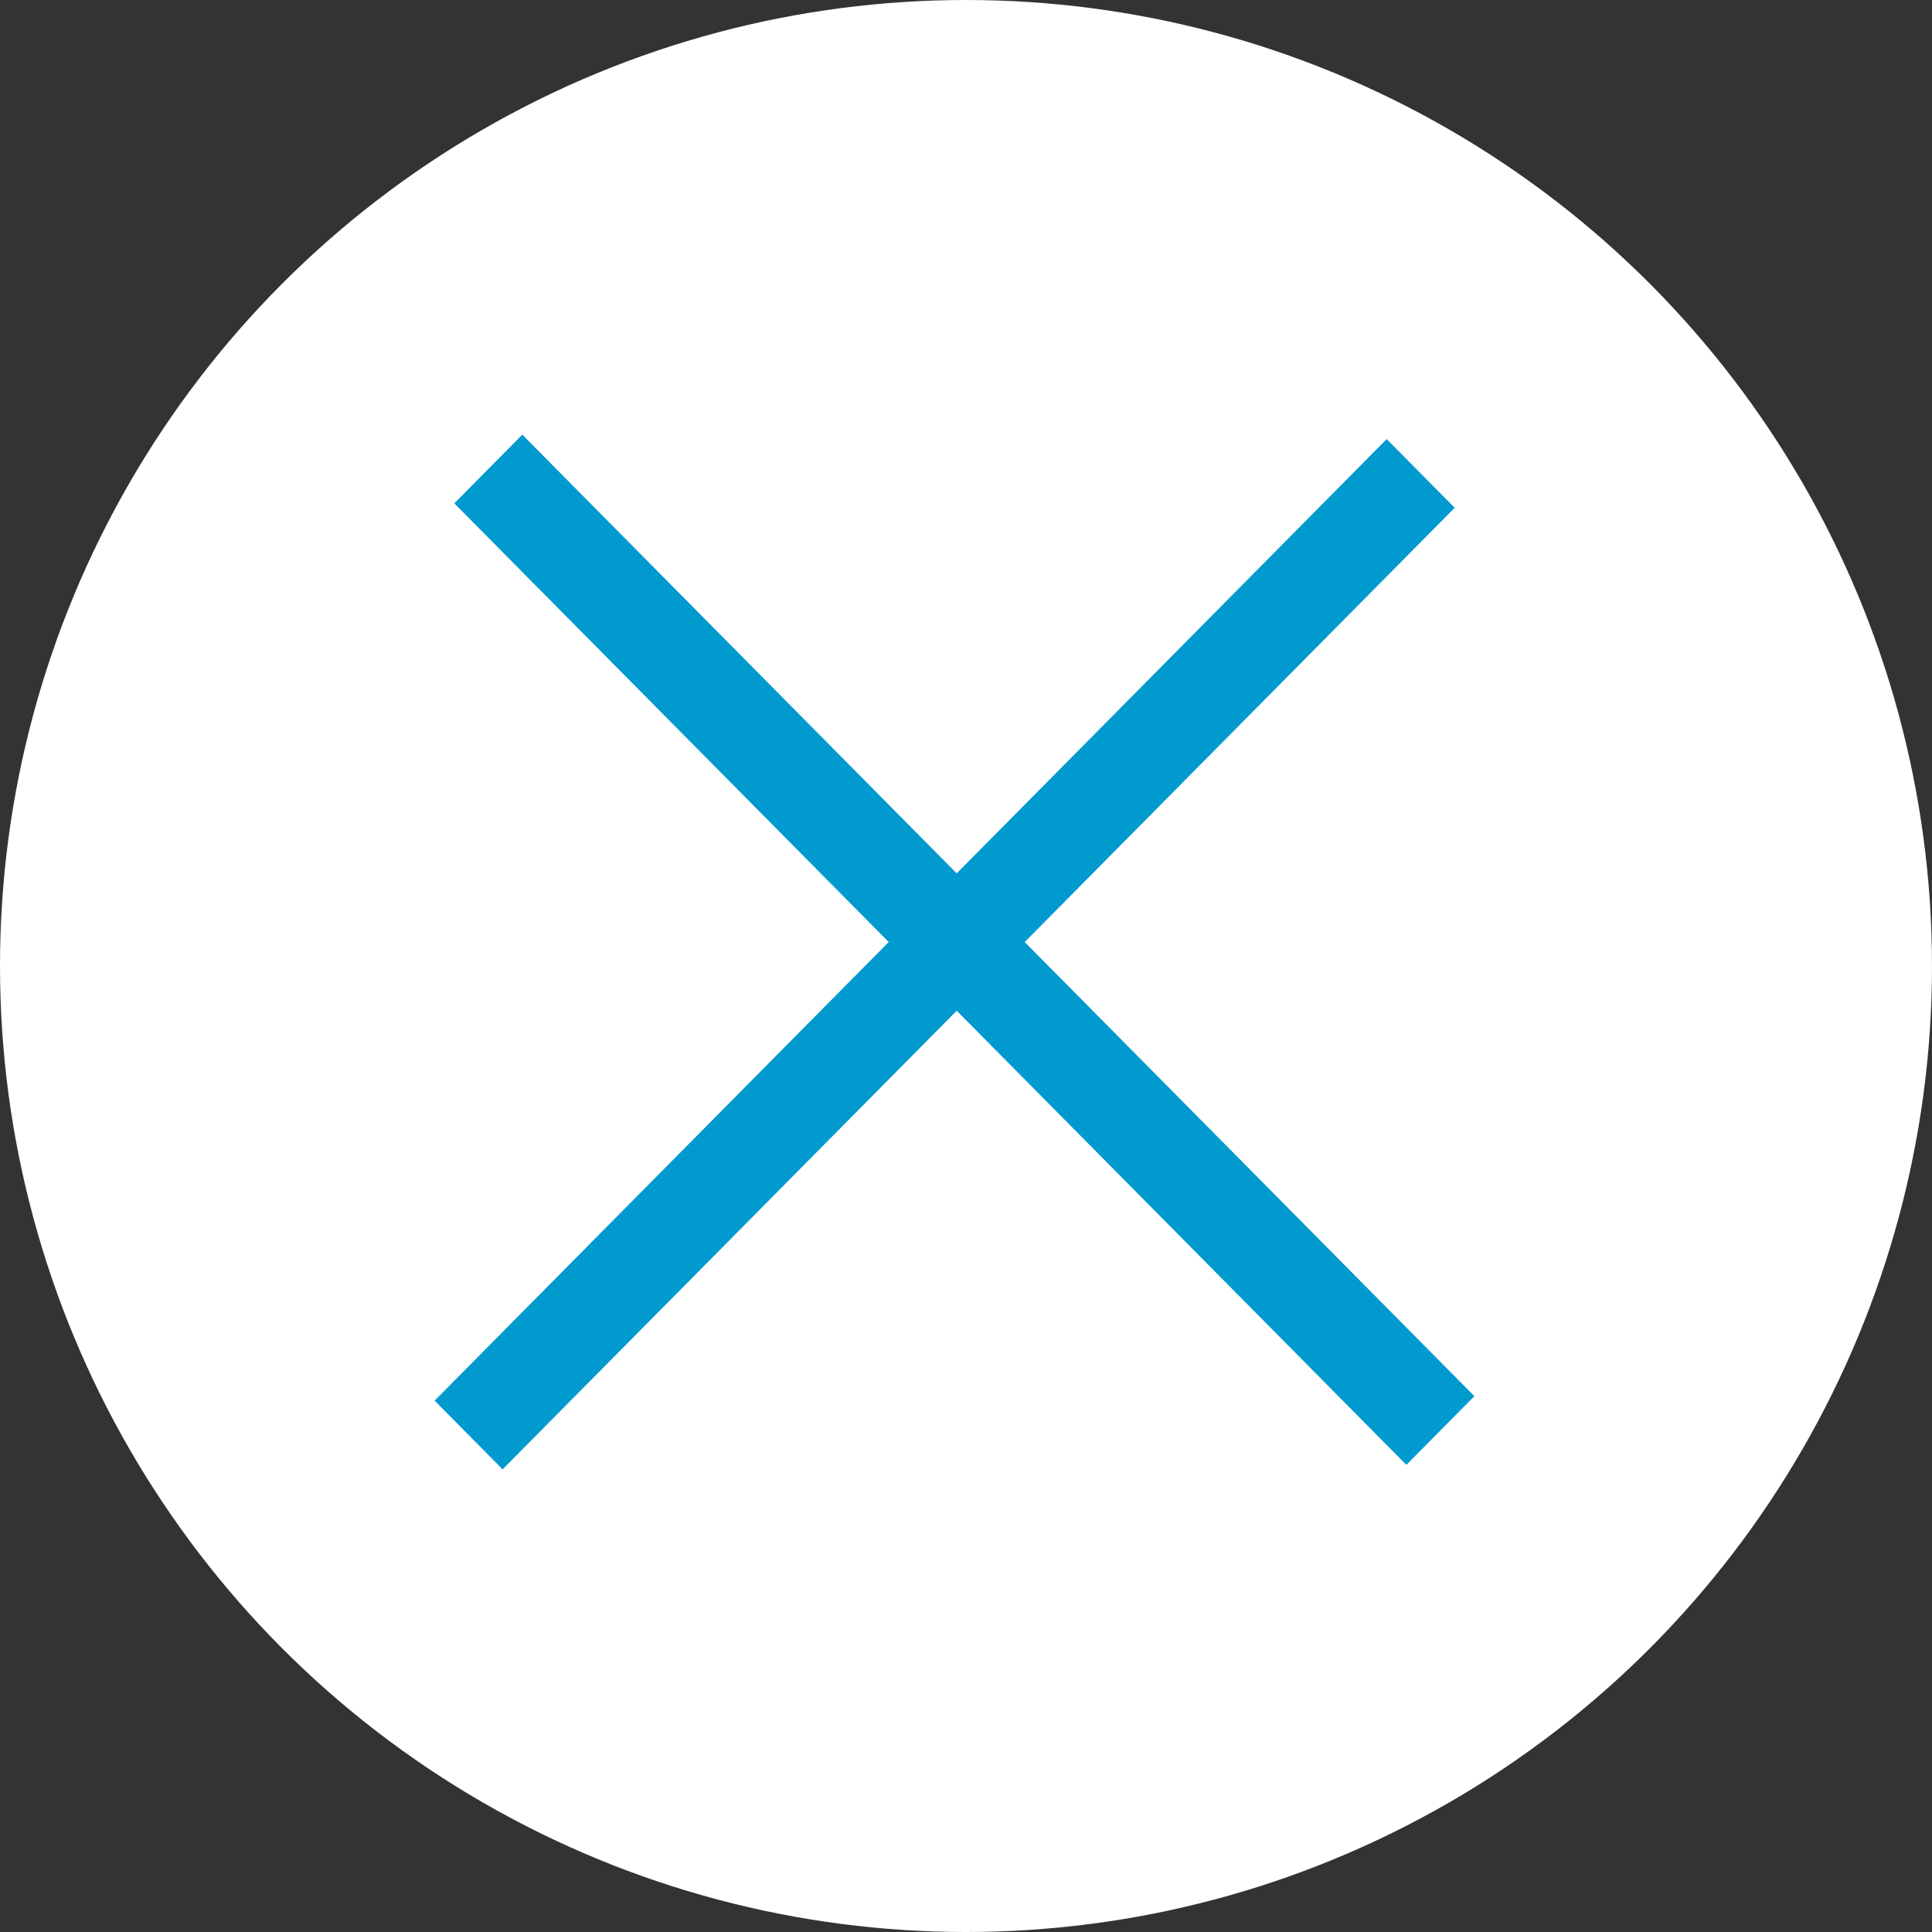
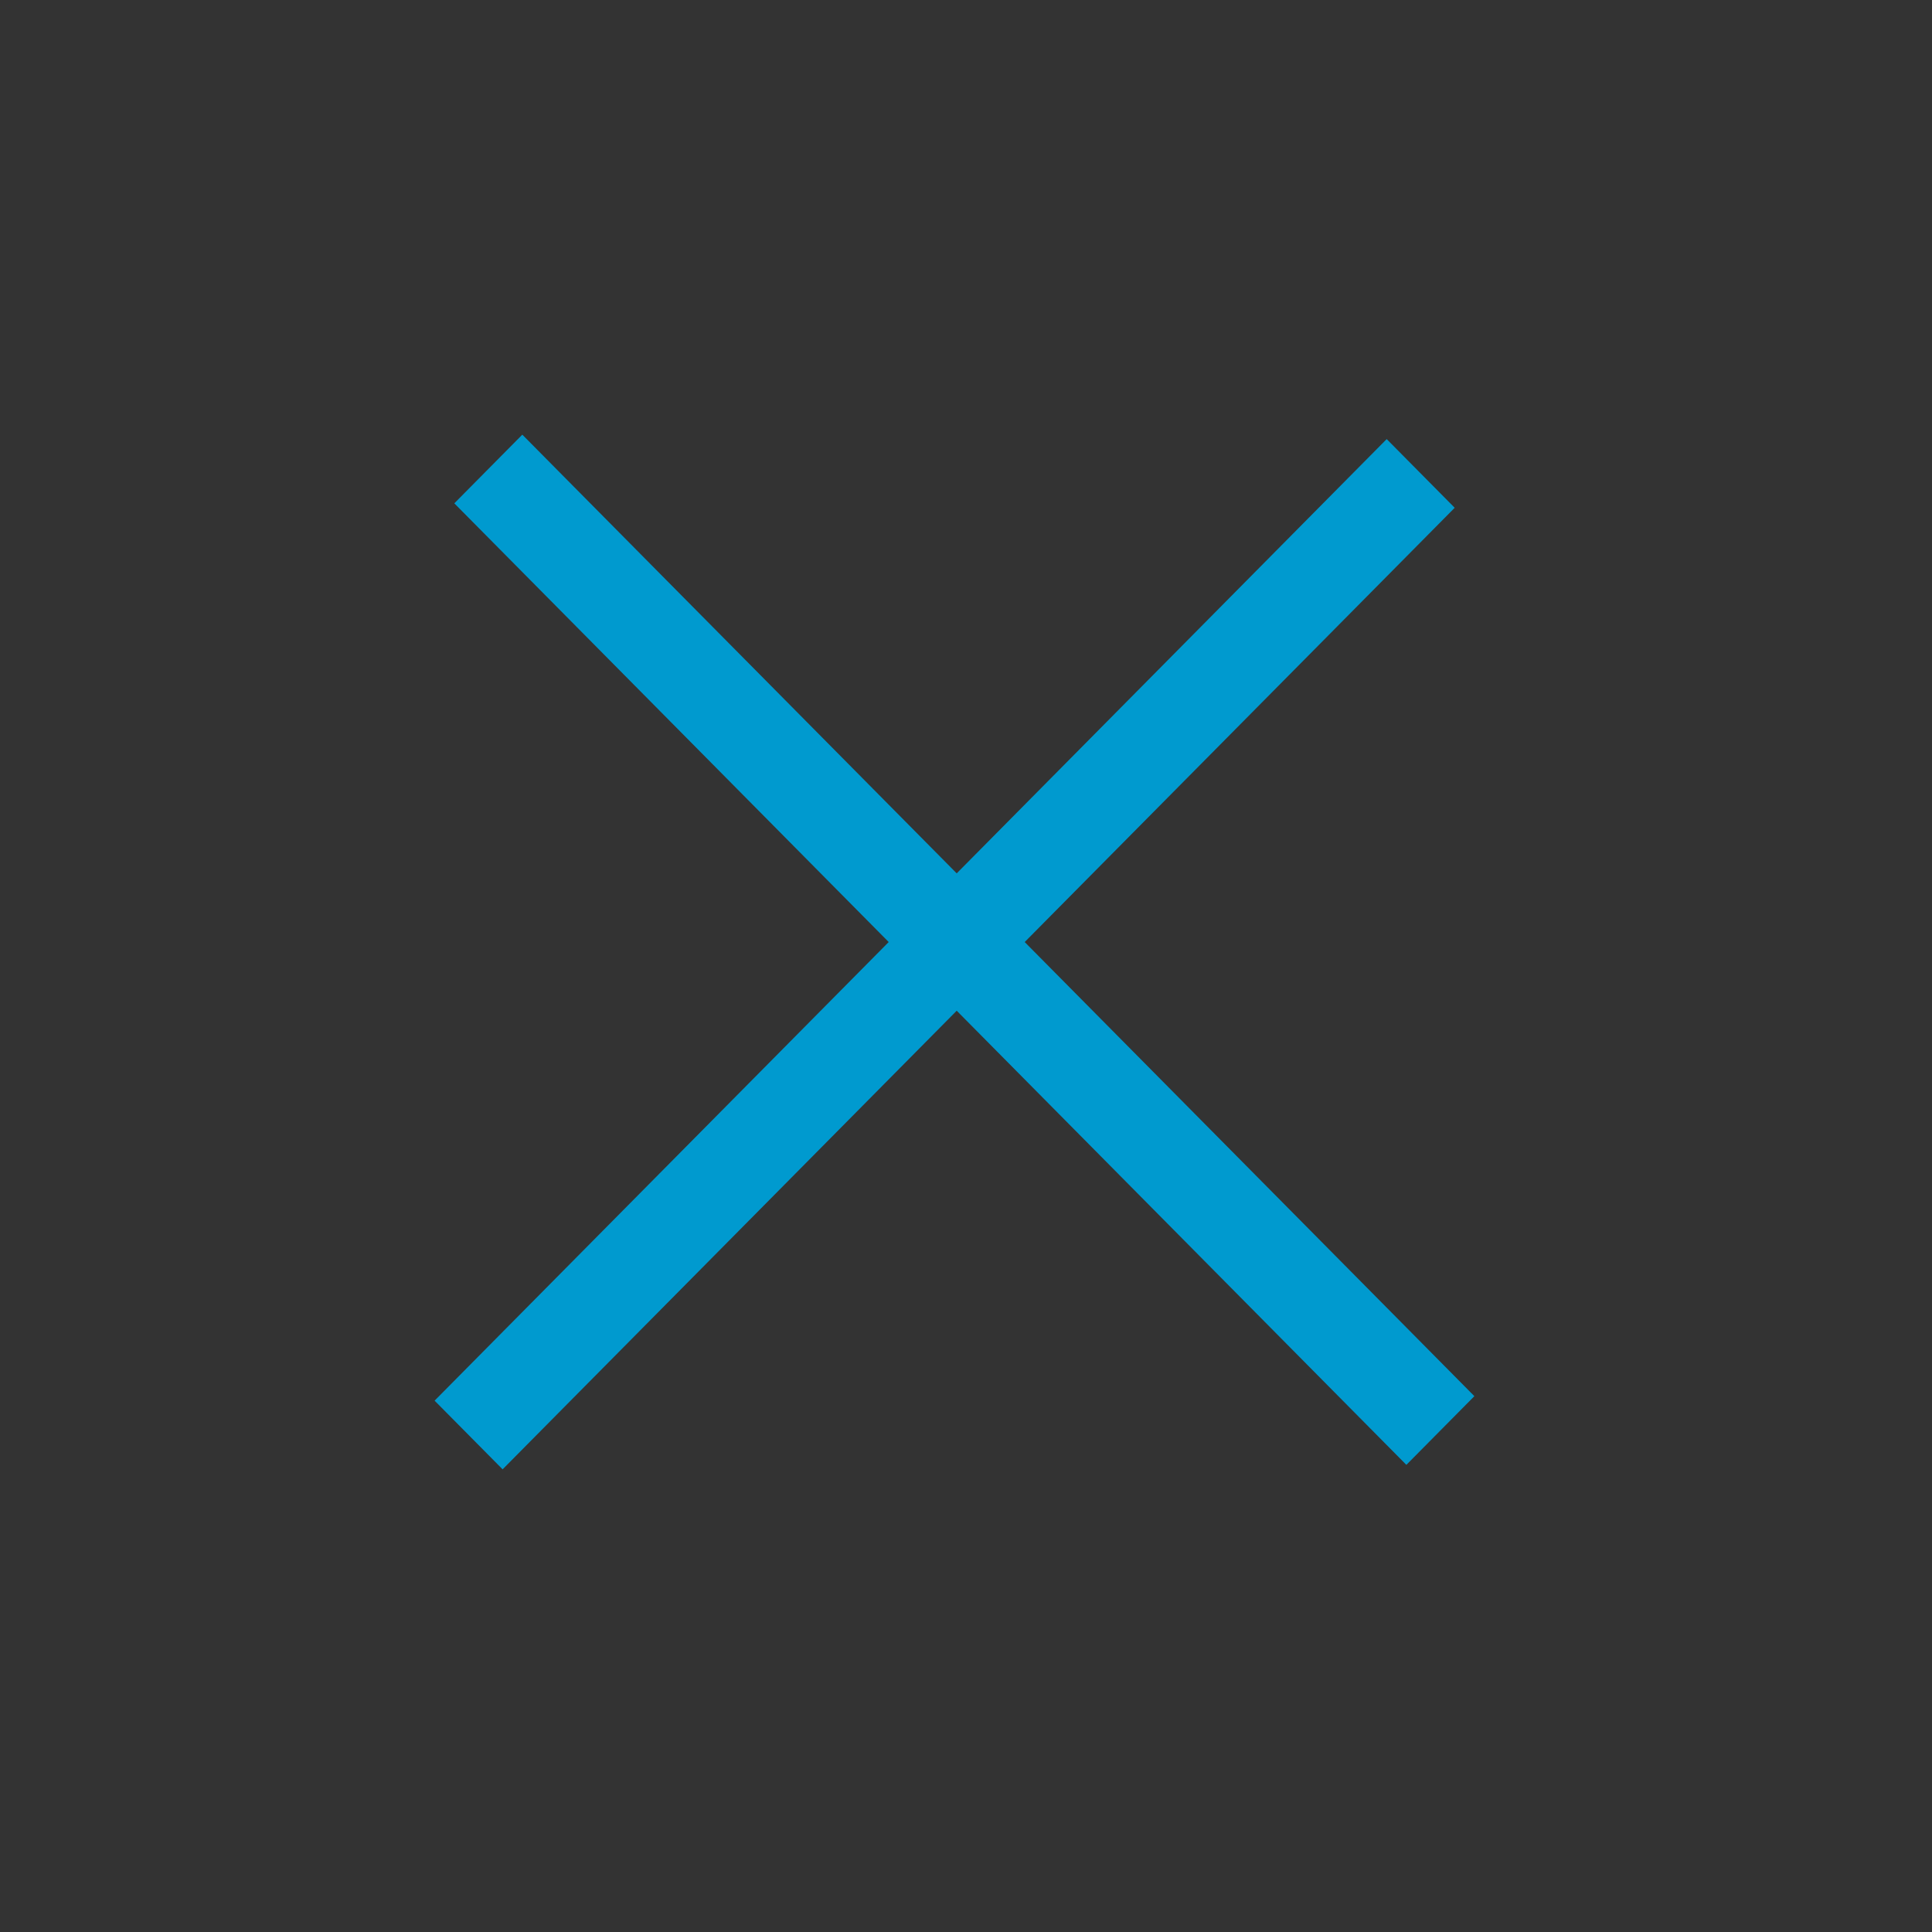
<svg xmlns="http://www.w3.org/2000/svg" width="40" height="40" viewBox="0 0 40 40" fill="none">
  <rect x="0" y="0" width="40" height="40" fill="#333333" stroke="none" />
-   <circle cx="20" cy="20" r="20" fill="white" />
  <rect width="2" height="27.999" transform="matrix(0.704 -0.711 0.704 0.711 9.406 10.421)" fill="#009ACF" />
  <rect width="2" height="28" transform="matrix(-0.704 -0.711 0.704 -0.711 10.406 30.421)" fill="#009ACF" />
</svg>